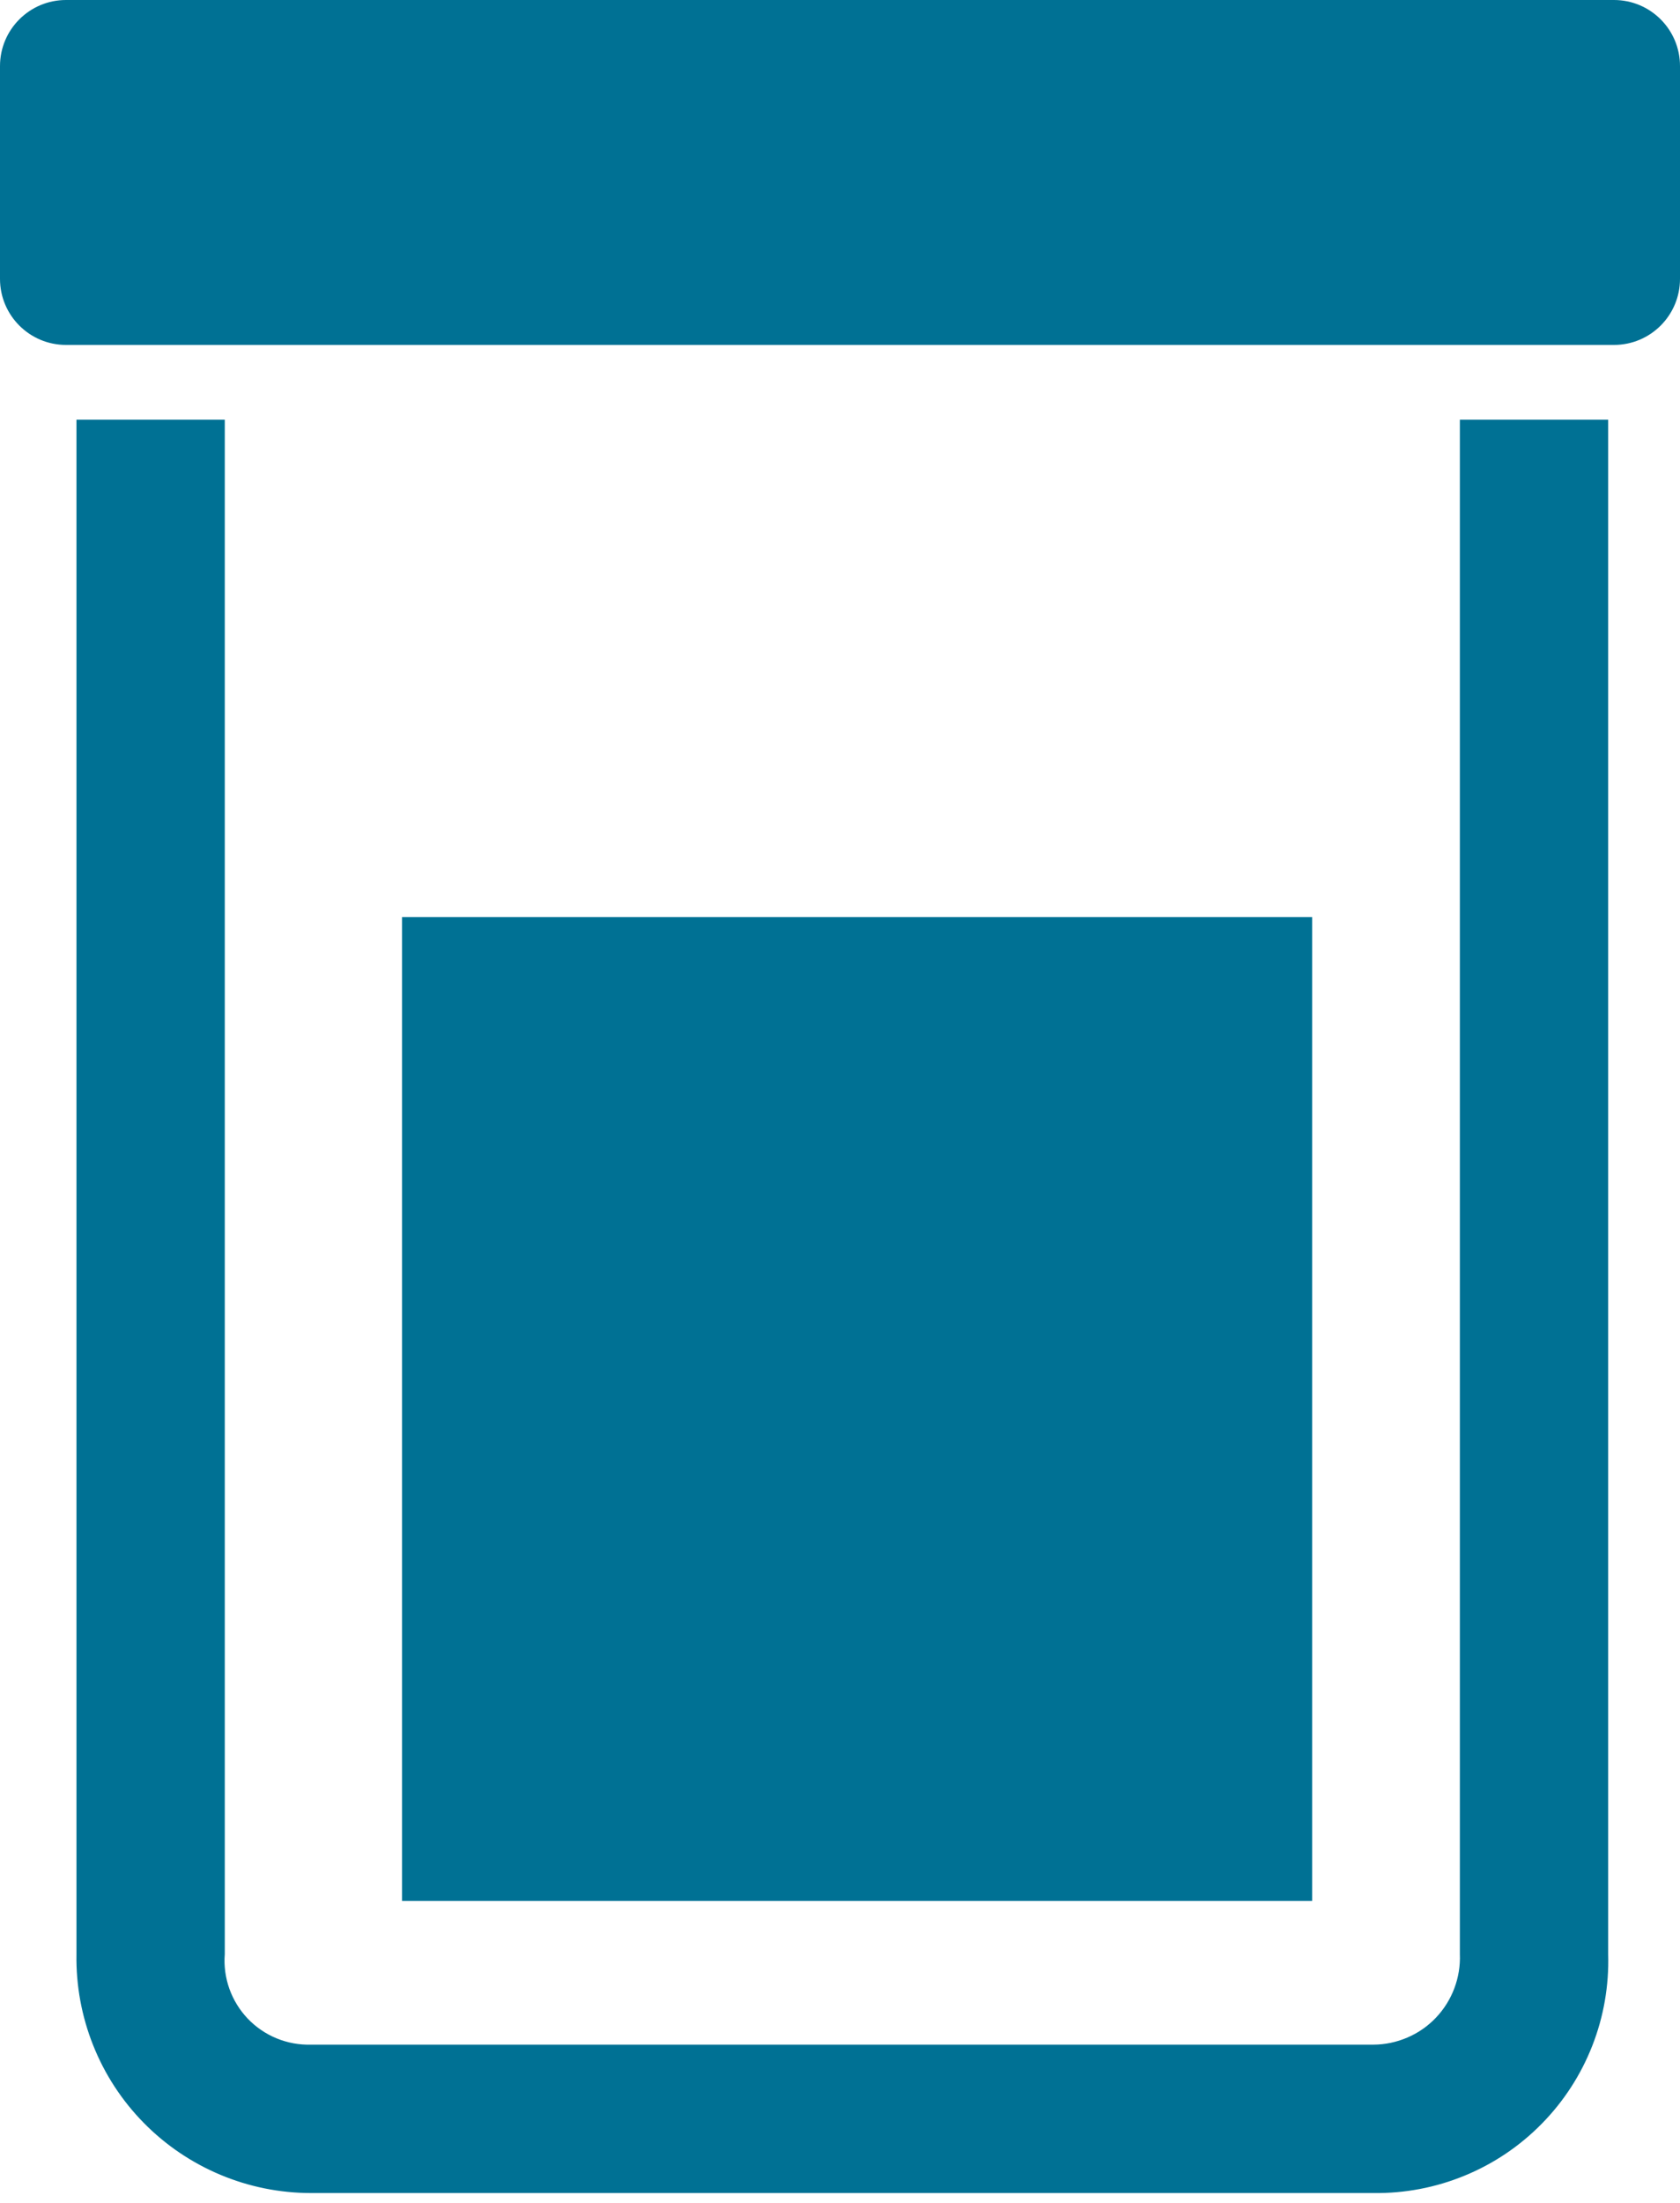
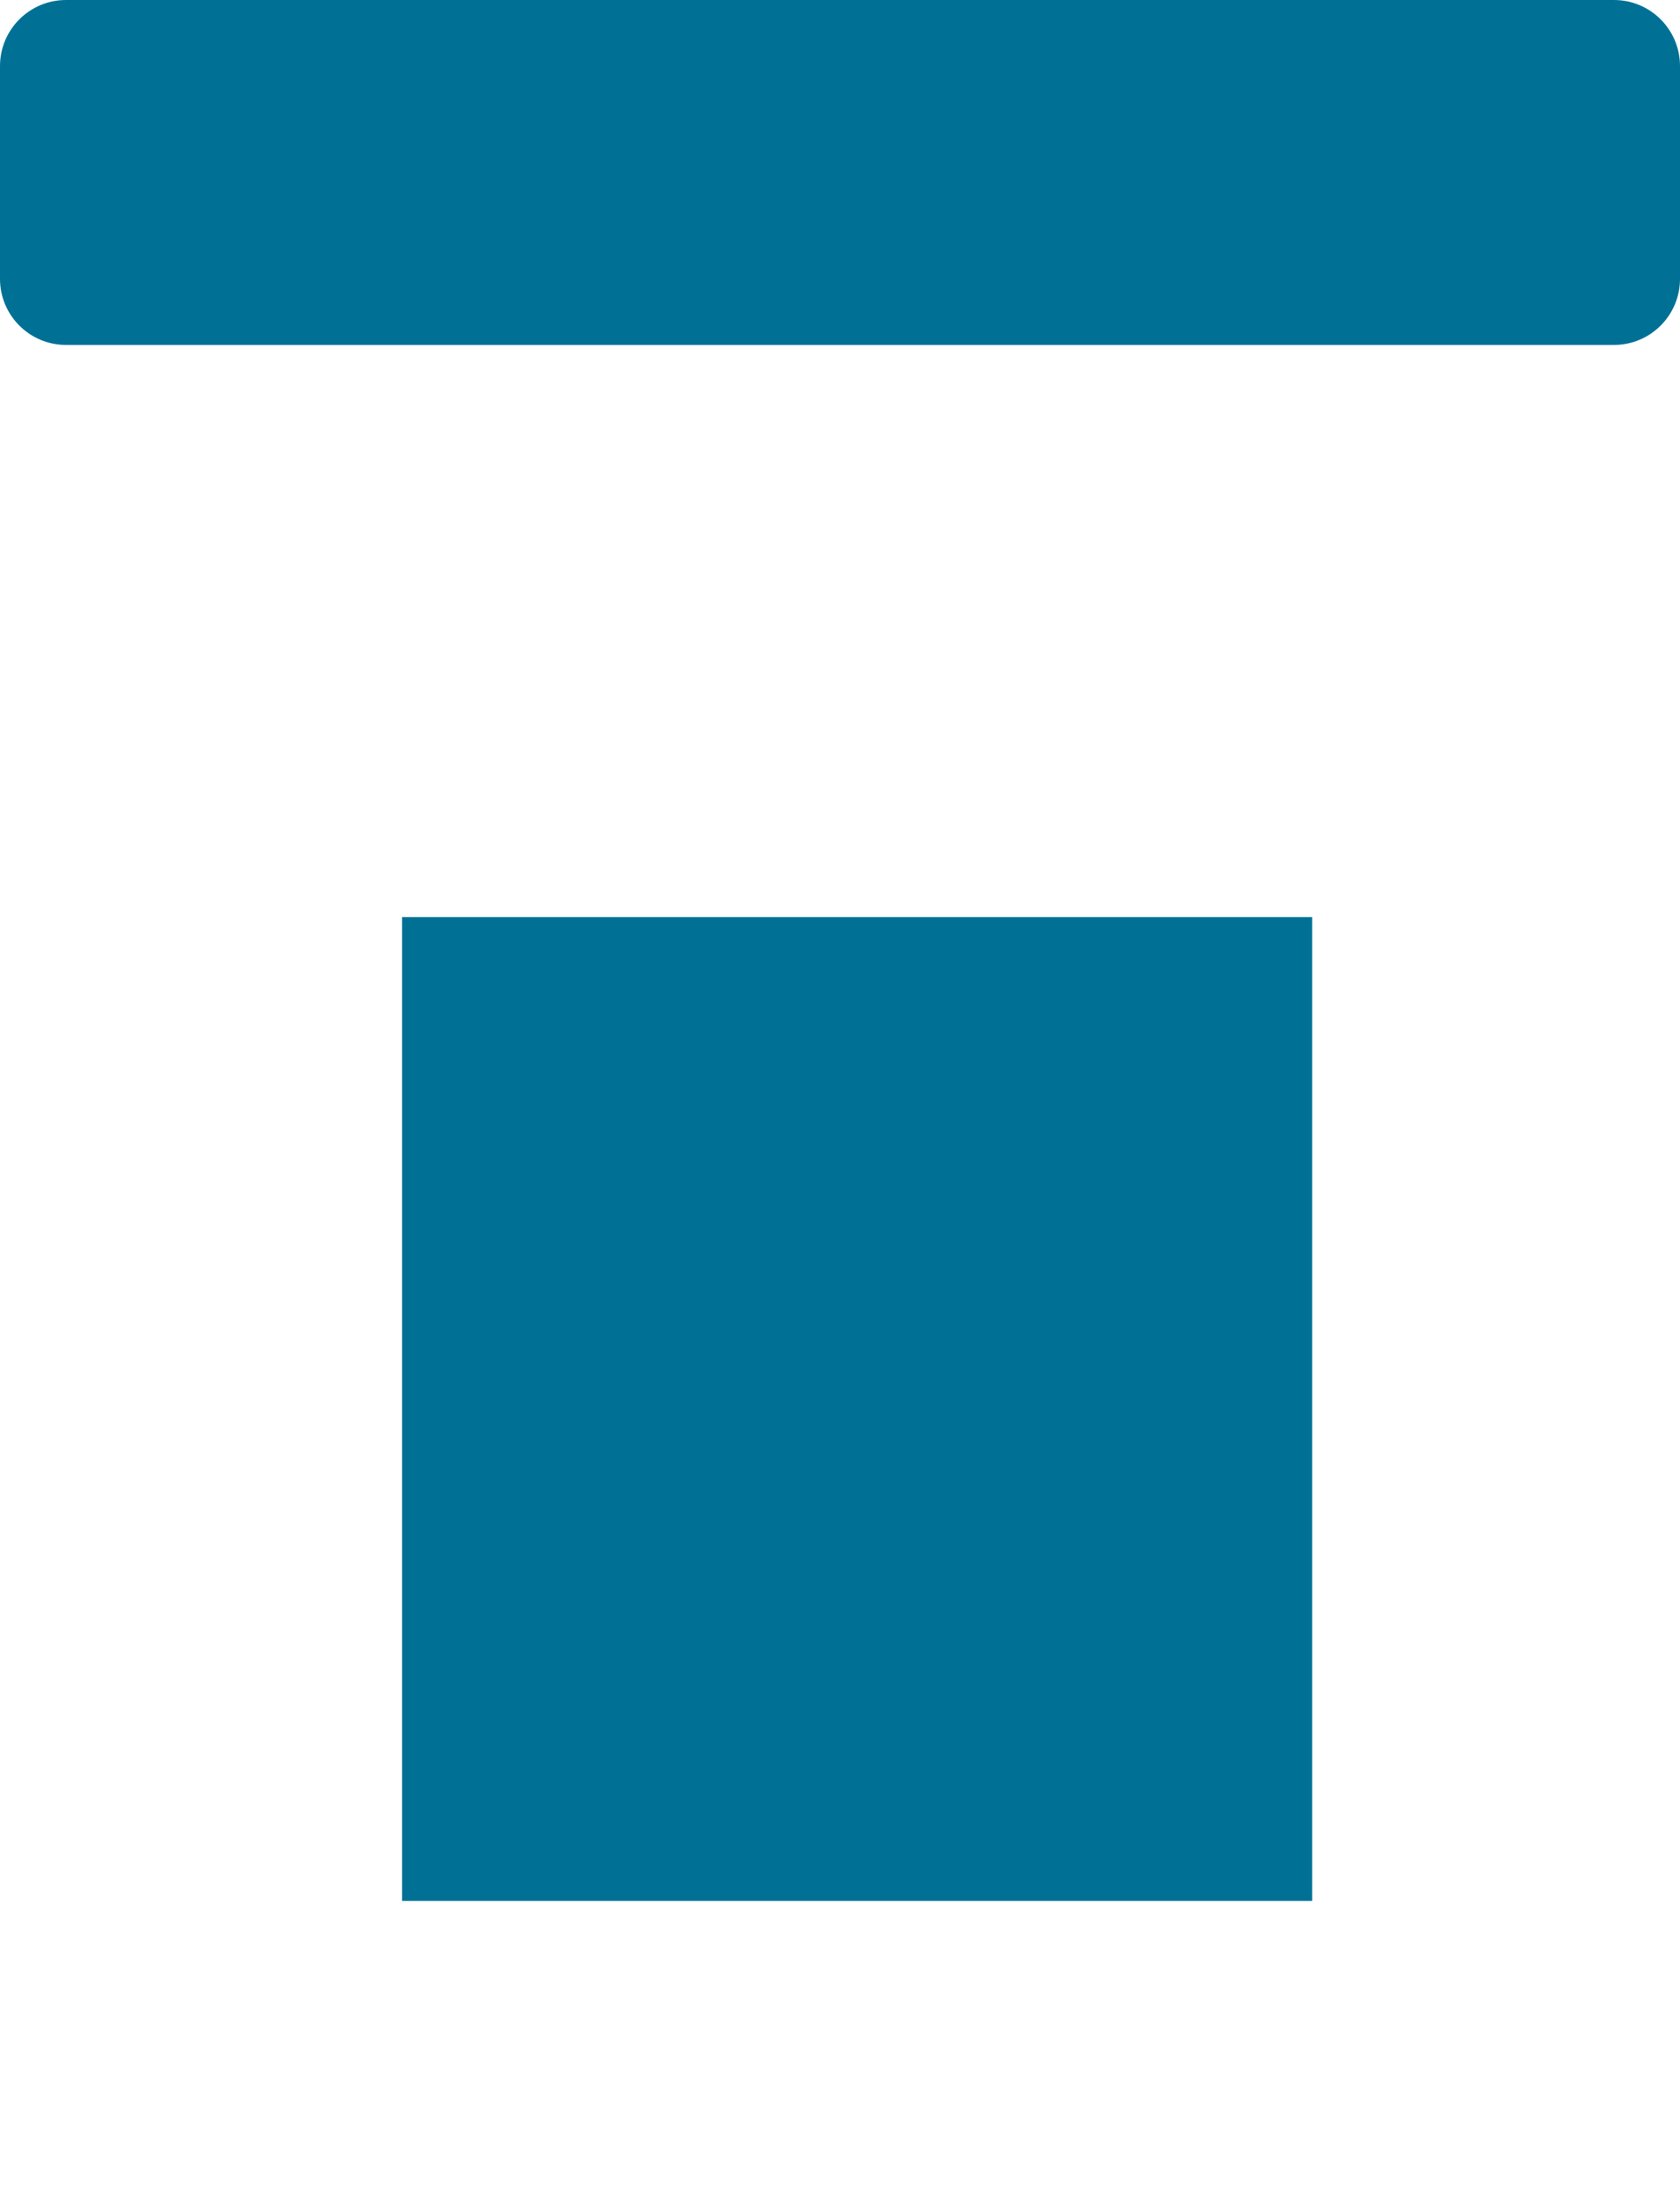
<svg xmlns="http://www.w3.org/2000/svg" width="29" height="38" viewBox="0 0 29 38" fill="none">
  <g clip-path="url(#clip0_0_1)">
-     <path fill-rule="evenodd" clip-rule="evenodd" d="M25.2 7.24V33.71C25.208 33.911 25.175 34.112 25.104 34.3C25.033 34.488 24.925 34.66 24.786 34.806C24.647 34.952 24.48 35.068 24.295 35.147C24.11 35.227 23.911 35.269 23.71 35.27H5.37C5.167 35.276 4.964 35.239 4.776 35.162C4.588 35.085 4.418 34.969 4.277 34.822C4.137 34.675 4.029 34.5 3.96 34.308C3.892 34.117 3.864 33.913 3.88 33.71V7.24H1.32V33.71C1.311 34.248 1.409 34.782 1.608 35.281C1.807 35.781 2.104 36.236 2.481 36.619C2.858 37.003 3.308 37.307 3.804 37.515C4.3 37.723 4.832 37.83 5.37 37.83H23.71C24.25 37.837 24.785 37.735 25.284 37.529C25.784 37.324 26.236 37.019 26.614 36.634C26.993 36.249 27.289 35.792 27.486 35.289C27.683 34.787 27.776 34.249 27.76 33.71V7.24H25.2Z" fill="#007194" />
    <path d="M22.65 15.82H6.94V32.79H22.65V15.82Z" fill="#007194" />
    <path d="M27.86 0H1.14C0.51 0 0 0.51 0 1.14V4.81C0 5.44 0.51 5.95 1.14 5.95H27.86C28.49 5.95 29 5.44 29 4.81V1.14C29 0.51 28.49 0 27.86 0Z" fill="#007194" />
  </g>
  <defs>
    <clipPath id="clip0_0_1">
      <rect width="29" height="38" fill="white" />
    </clipPath>
  </defs>
</svg>